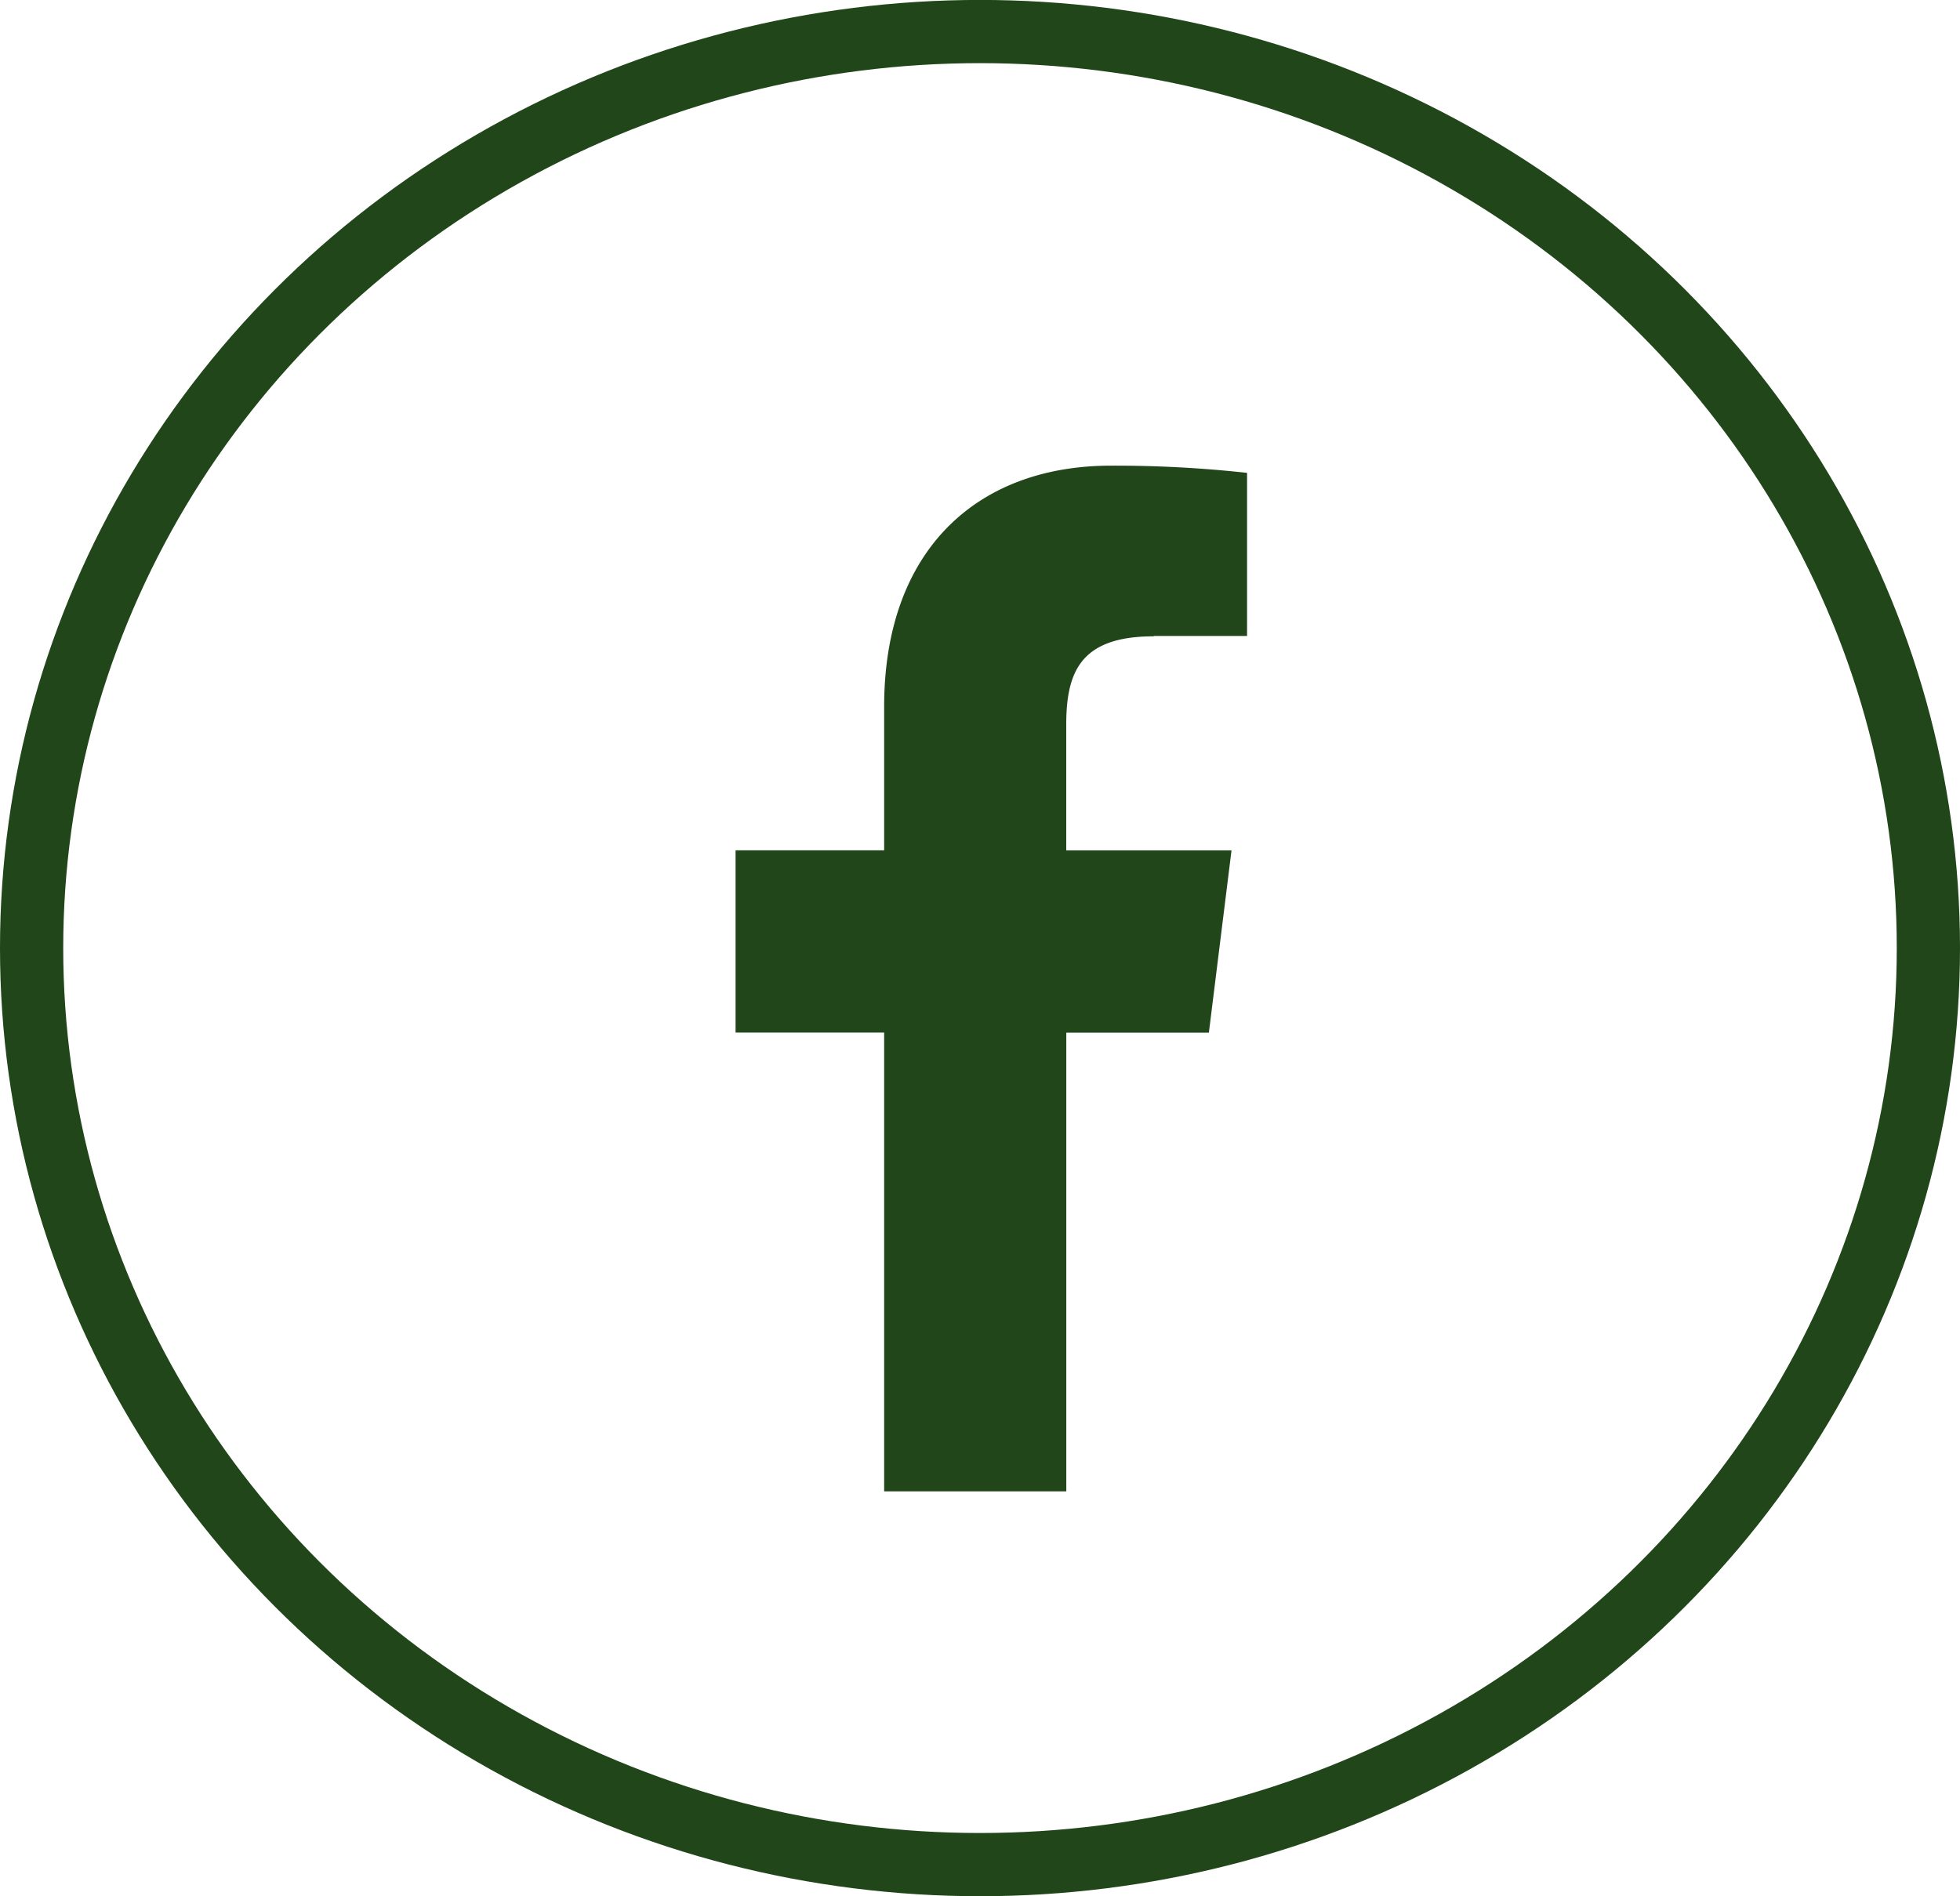
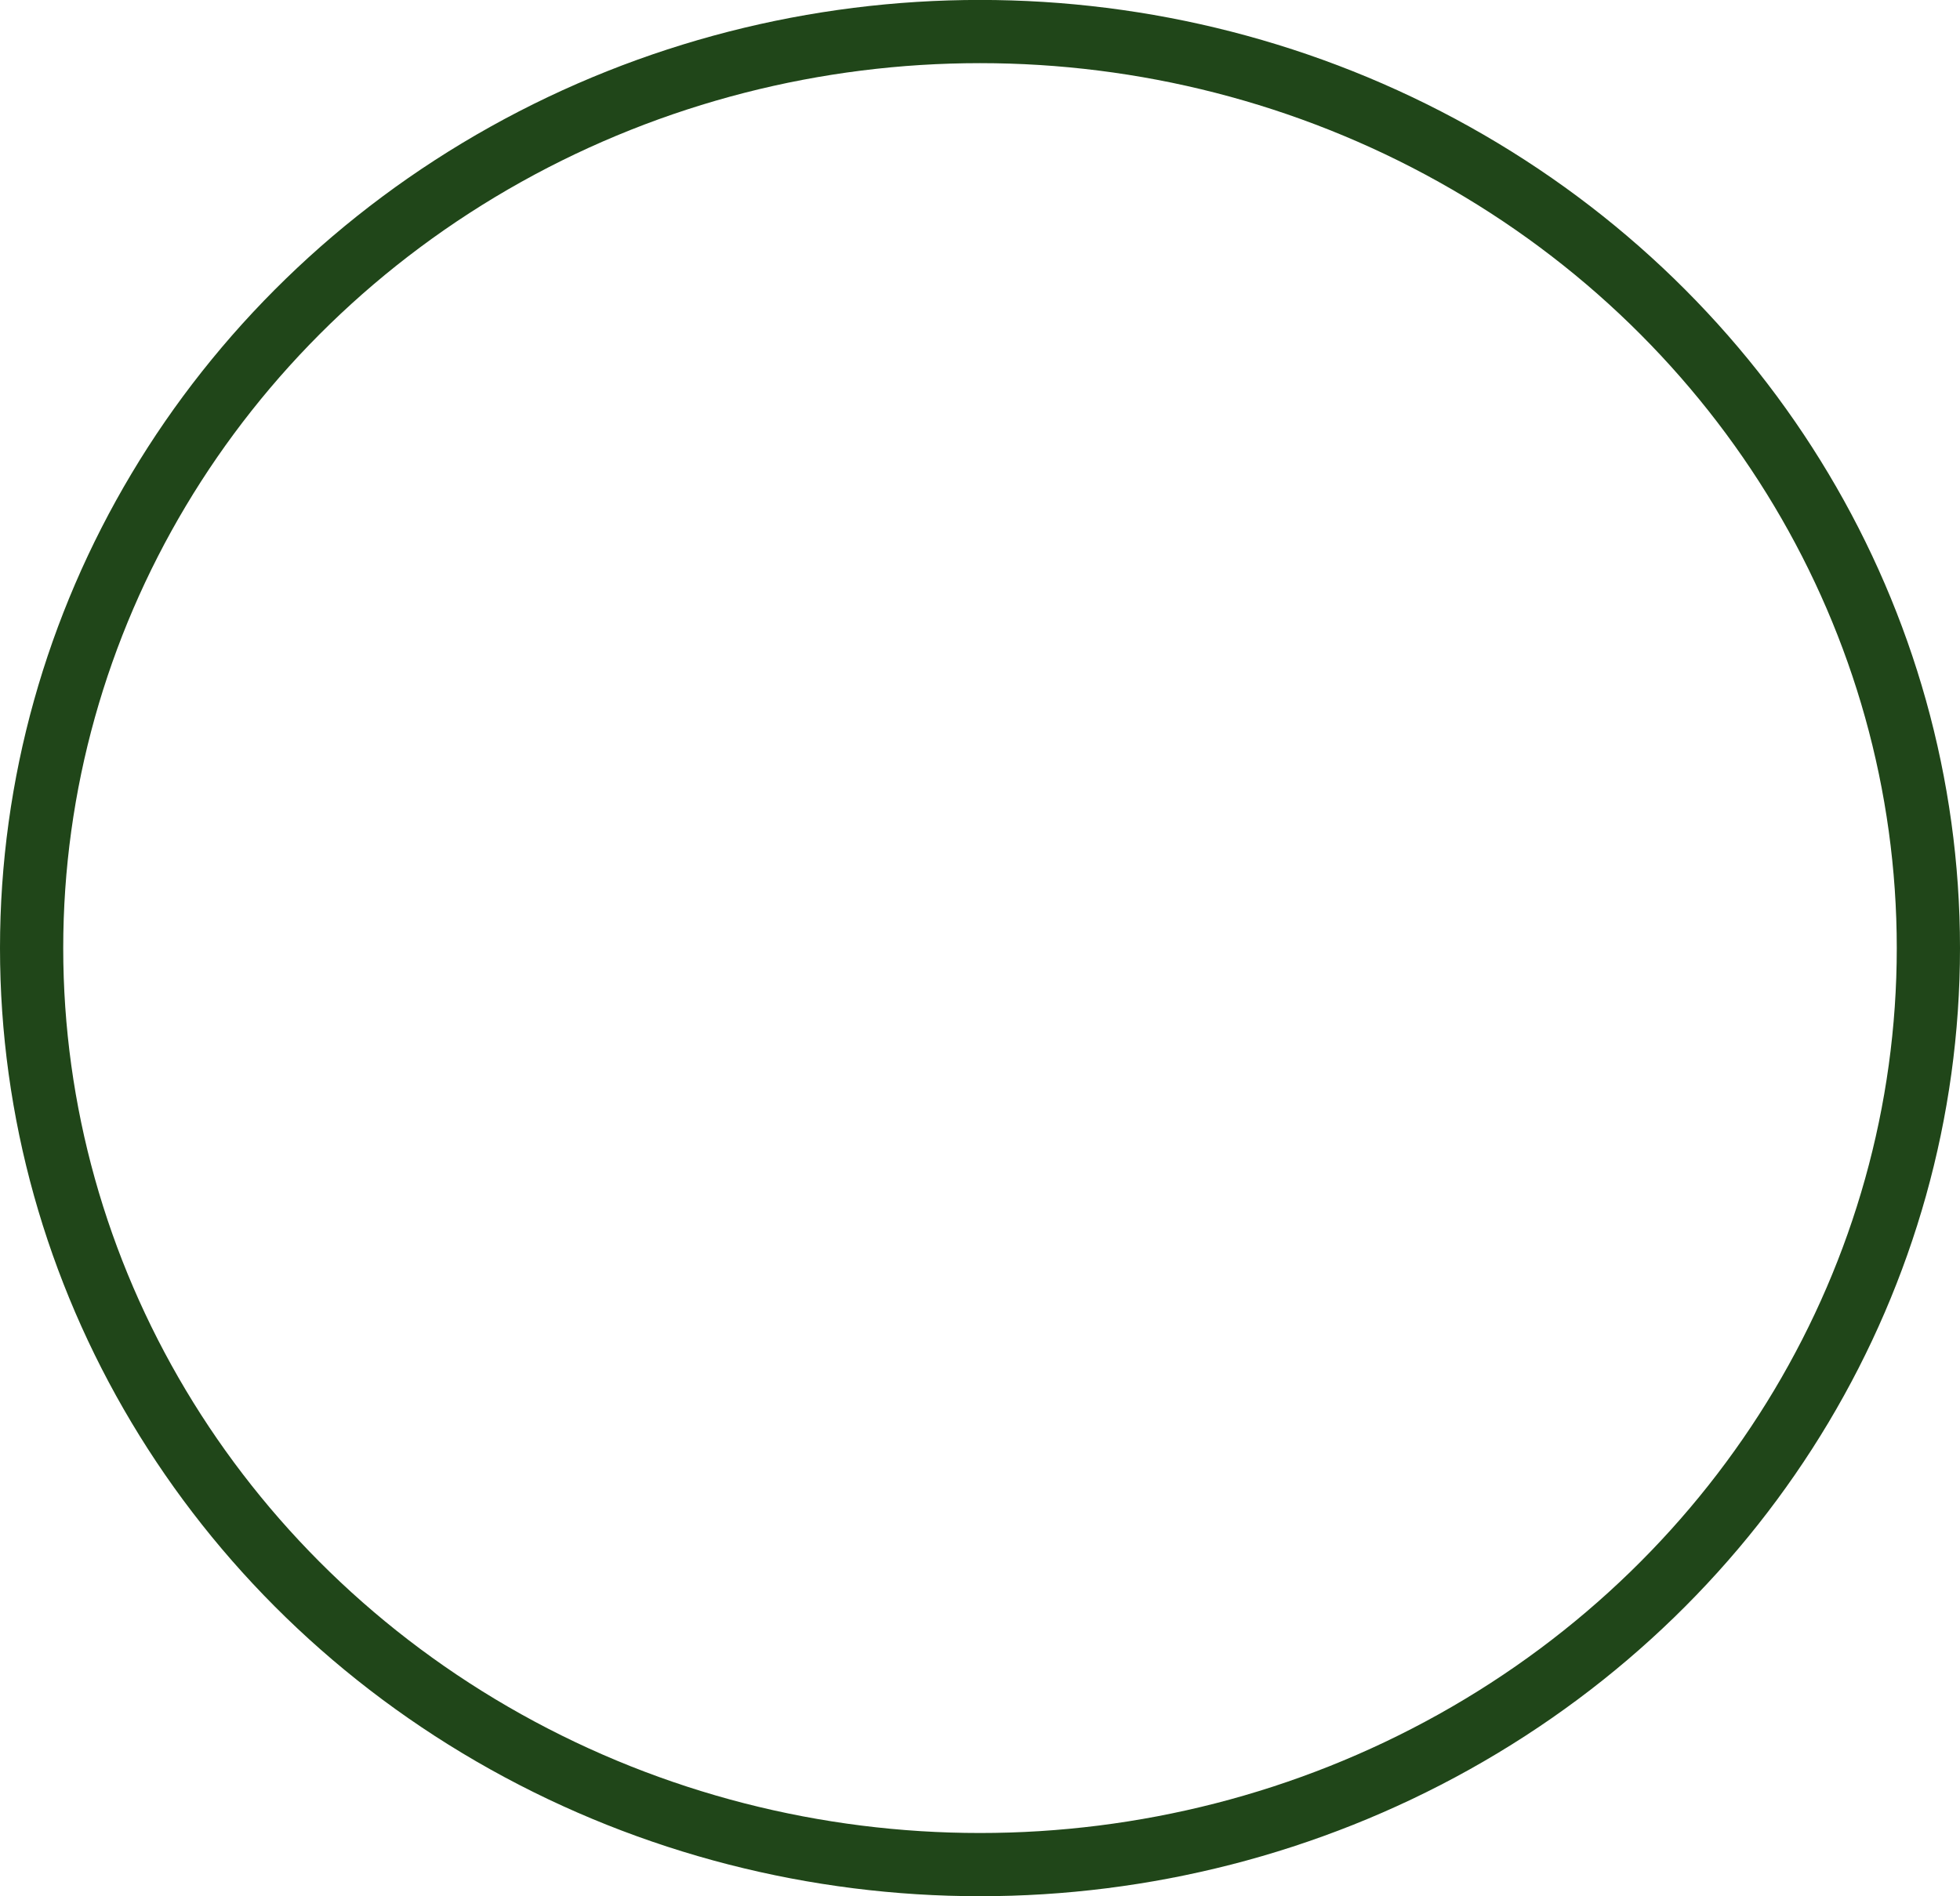
<svg xmlns="http://www.w3.org/2000/svg" width="31" height="30" viewBox="0 0 31 30">
  <g id="fb" transform="translate(0.138 -0.477)">
    <g id="Ellipse_6" data-name="Ellipse 6" transform="translate(-0.138 0.476)" fill="none" stroke="#204619" stroke-width="1">
-       <ellipse cx="15.5" cy="15" rx="15.5" ry="15" stroke="none" />
      <ellipse cx="15.5" cy="15" rx="15" ry="14.5" fill="none" />
    </g>
-     <path id="facebook" d="M12.8,2.694h1.477V.114A19.012,19.012,0,0,0,12.125,0C10,0,8.537,1.343,8.537,3.813V6.085H6.187V8.969h2.35v7.258h2.881V8.97h2.255l.358-2.884H11.417V4.1c0-.834.224-1.4,1.382-1.4Z" transform="translate(5.309 7.844)" fill="#204619" />
  </g>
</svg>